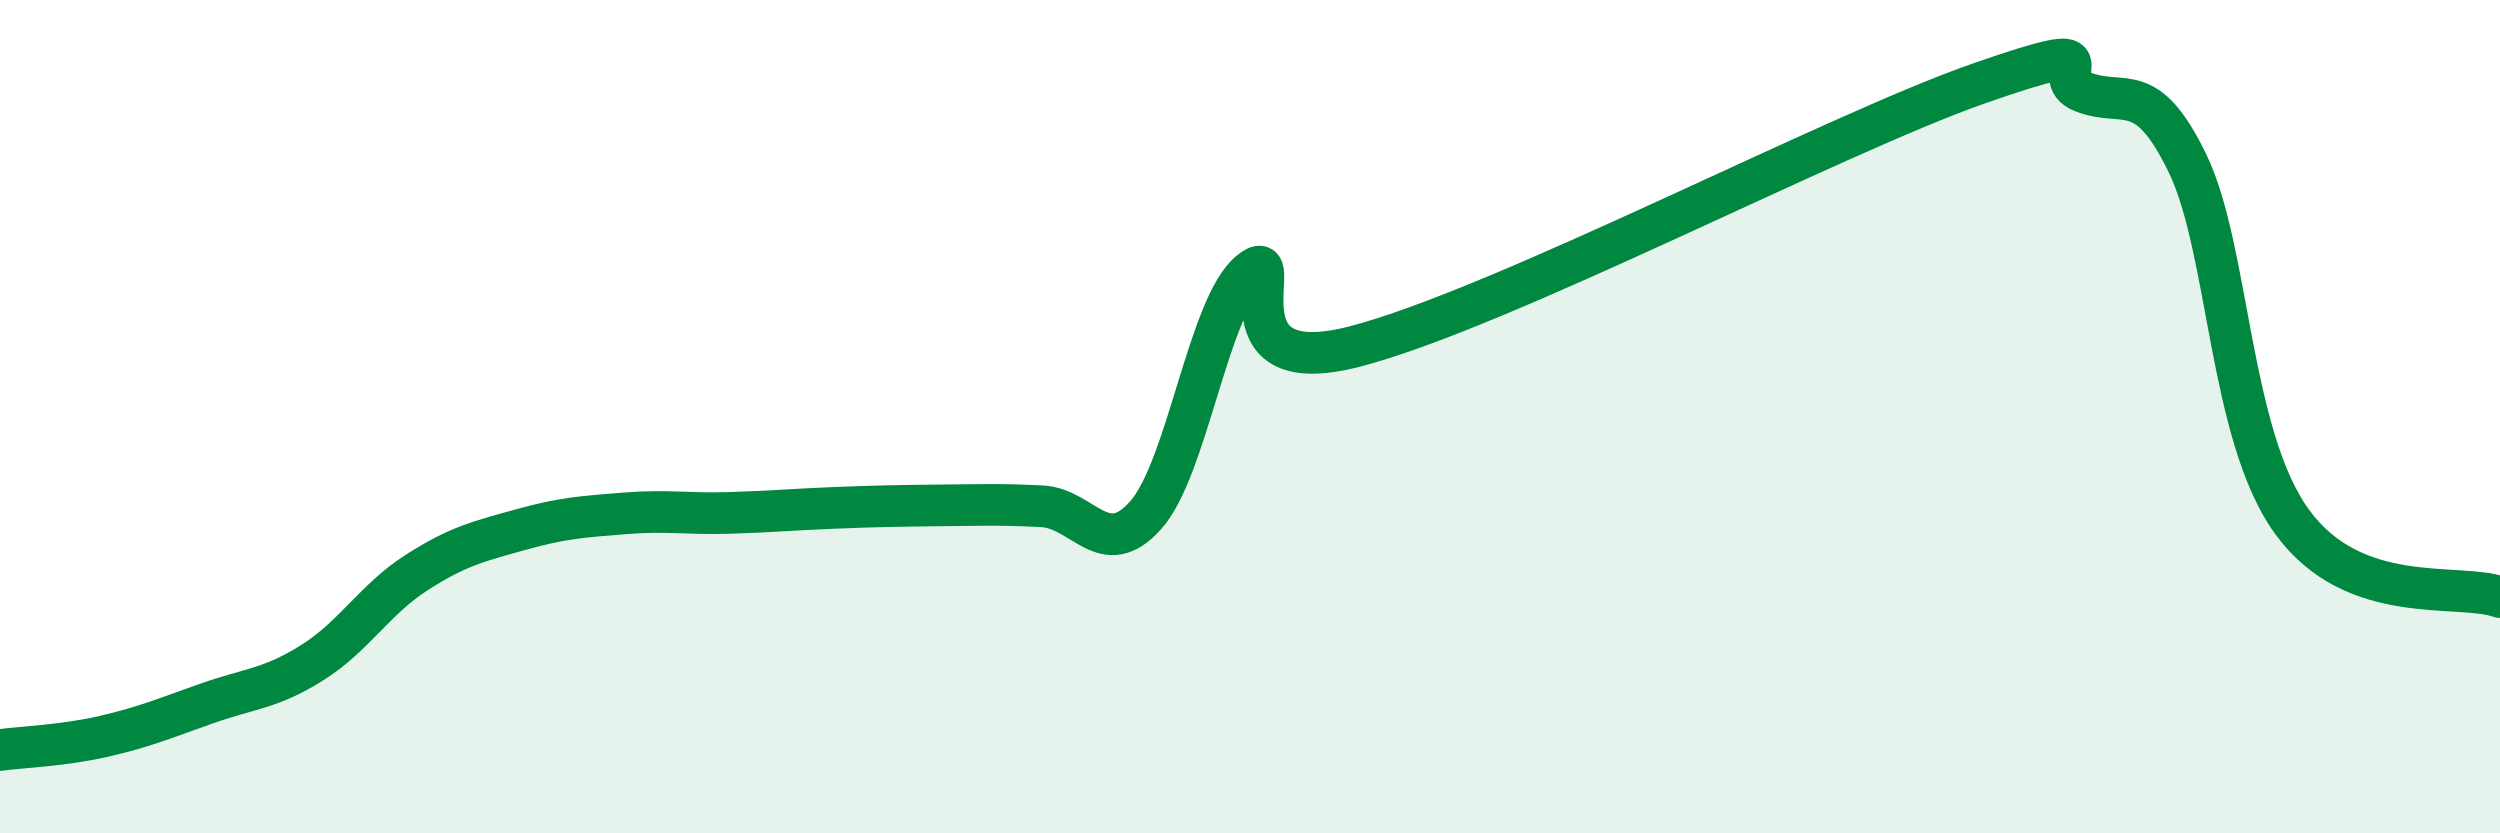
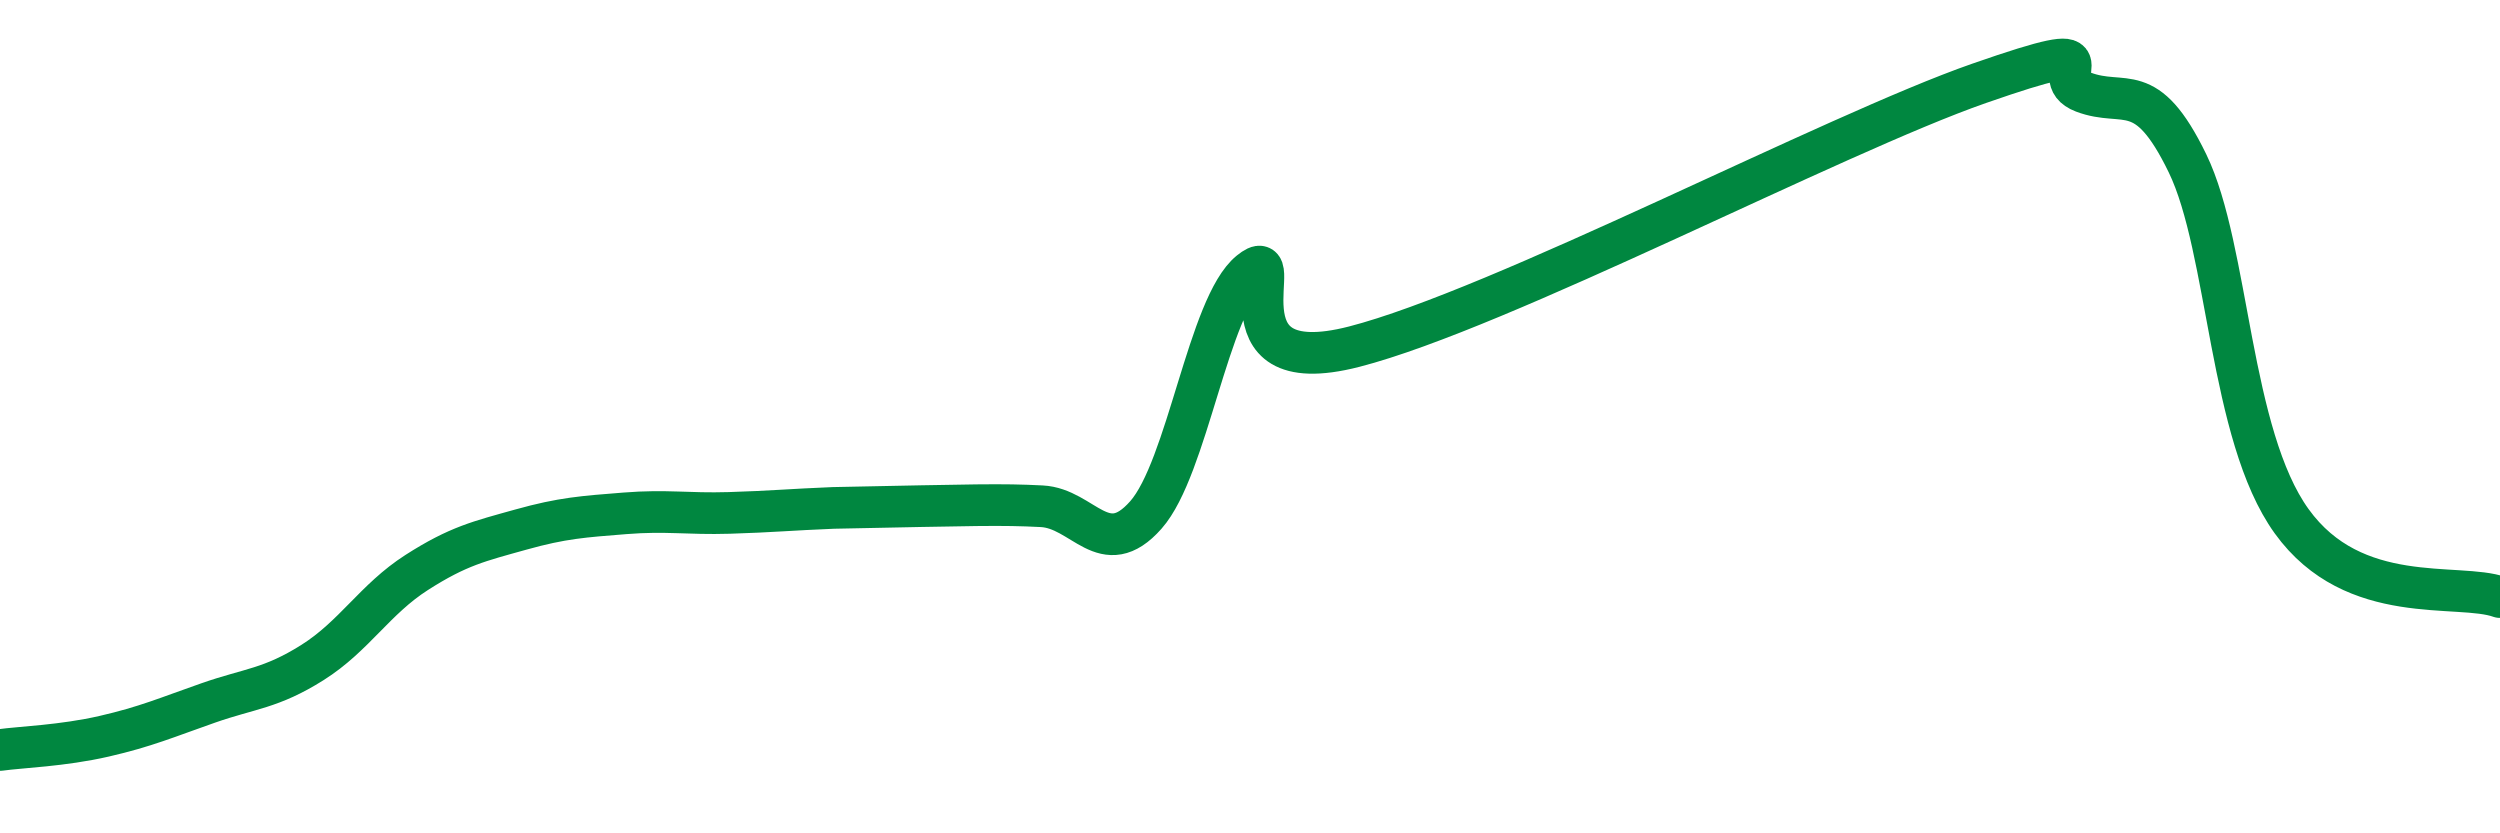
<svg xmlns="http://www.w3.org/2000/svg" width="60" height="20" viewBox="0 0 60 20">
-   <path d="M 0,18 C 0.5,17.93 1.5,17.9 2.5,17.67 C 3.5,17.44 4,17.22 5,16.87 C 6,16.52 6.5,16.53 7.5,15.9 C 8.5,15.27 9,14.38 10,13.74 C 11,13.1 11.5,12.99 12.5,12.71 C 13.5,12.43 14,12.4 15,12.32 C 16,12.24 16.5,12.34 17.5,12.31 C 18.5,12.28 19,12.23 20,12.19 C 21,12.15 21.5,12.14 22.5,12.13 C 23.5,12.12 24,12.1 25,12.15 C 26,12.2 26.5,13.49 27.5,12.36 C 28.5,11.23 29,7.33 30,6.52 C 31,5.71 29,9.22 32.5,8.32 C 36,7.42 44,3.22 47.5,2 C 51,0.78 49,1.83 50,2.21 C 51,2.59 51.5,1.86 52.5,3.92 C 53.5,5.98 53.5,10.43 55,12.51 C 56.5,14.59 59,13.97 60,14.33L60 20L0 20Z" fill="#008740" opacity="0.1" stroke-linecap="round" stroke-linejoin="round" />
-   <path d="M 0,18 C 0.5,17.93 1.5,17.9 2.5,17.67 C 3.5,17.44 4,17.22 5,16.87 C 6,16.52 6.5,16.53 7.5,15.9 C 8.5,15.27 9,14.38 10,13.74 C 11,13.1 11.5,12.99 12.5,12.71 C 13.5,12.43 14,12.4 15,12.32 C 16,12.24 16.5,12.34 17.5,12.31 C 18.5,12.28 19,12.23 20,12.19 C 21,12.15 21.5,12.14 22.5,12.13 C 23.5,12.12 24,12.1 25,12.15 C 26,12.2 26.5,13.49 27.5,12.36 C 28.5,11.23 29,7.33 30,6.52 C 31,5.71 29,9.22 32.5,8.32 C 36,7.42 44,3.22 47.5,2 C 51,0.78 49,1.83 50,2.21 C 51,2.59 51.5,1.86 52.5,3.92 C 53.5,5.98 53.5,10.43 55,12.51 C 56.5,14.59 59,13.97 60,14.33" stroke="#008740" stroke-width="1" fill="none" stroke-linecap="round" stroke-linejoin="round" />
+   <path d="M 0,18 C 0.5,17.93 1.5,17.9 2.5,17.67 C 3.5,17.44 4,17.22 5,16.87 C 6,16.52 6.5,16.53 7.5,15.9 C 8.5,15.27 9,14.38 10,13.74 C 11,13.1 11.5,12.99 12.5,12.71 C 13.5,12.43 14,12.4 15,12.32 C 16,12.24 16.5,12.34 17.5,12.31 C 18.5,12.28 19,12.23 20,12.19 C 23.5,12.12 24,12.1 25,12.15 C 26,12.2 26.5,13.49 27.5,12.36 C 28.5,11.23 29,7.33 30,6.52 C 31,5.71 29,9.22 32.5,8.32 C 36,7.42 44,3.22 47.5,2 C 51,0.78 49,1.83 50,2.21 C 51,2.59 51.5,1.86 52.5,3.92 C 53.5,5.98 53.5,10.43 55,12.51 C 56.5,14.59 59,13.97 60,14.33" stroke="#008740" stroke-width="1" fill="none" stroke-linecap="round" stroke-linejoin="round" />
</svg>